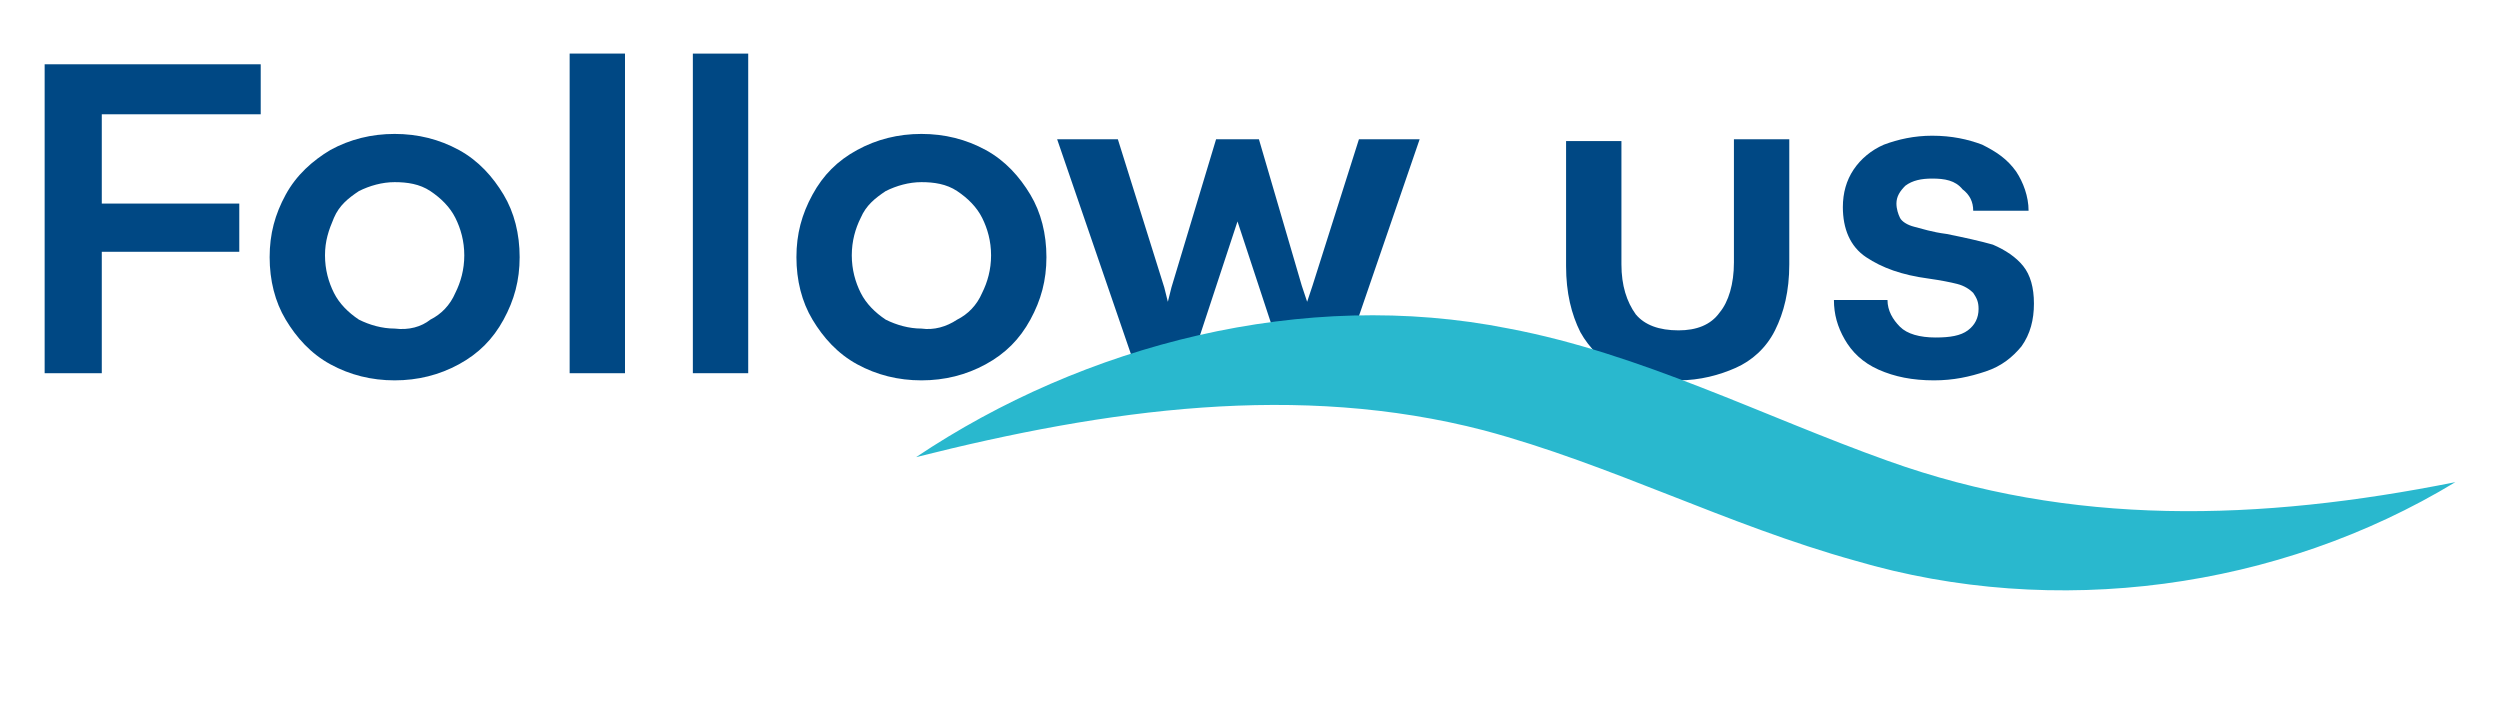
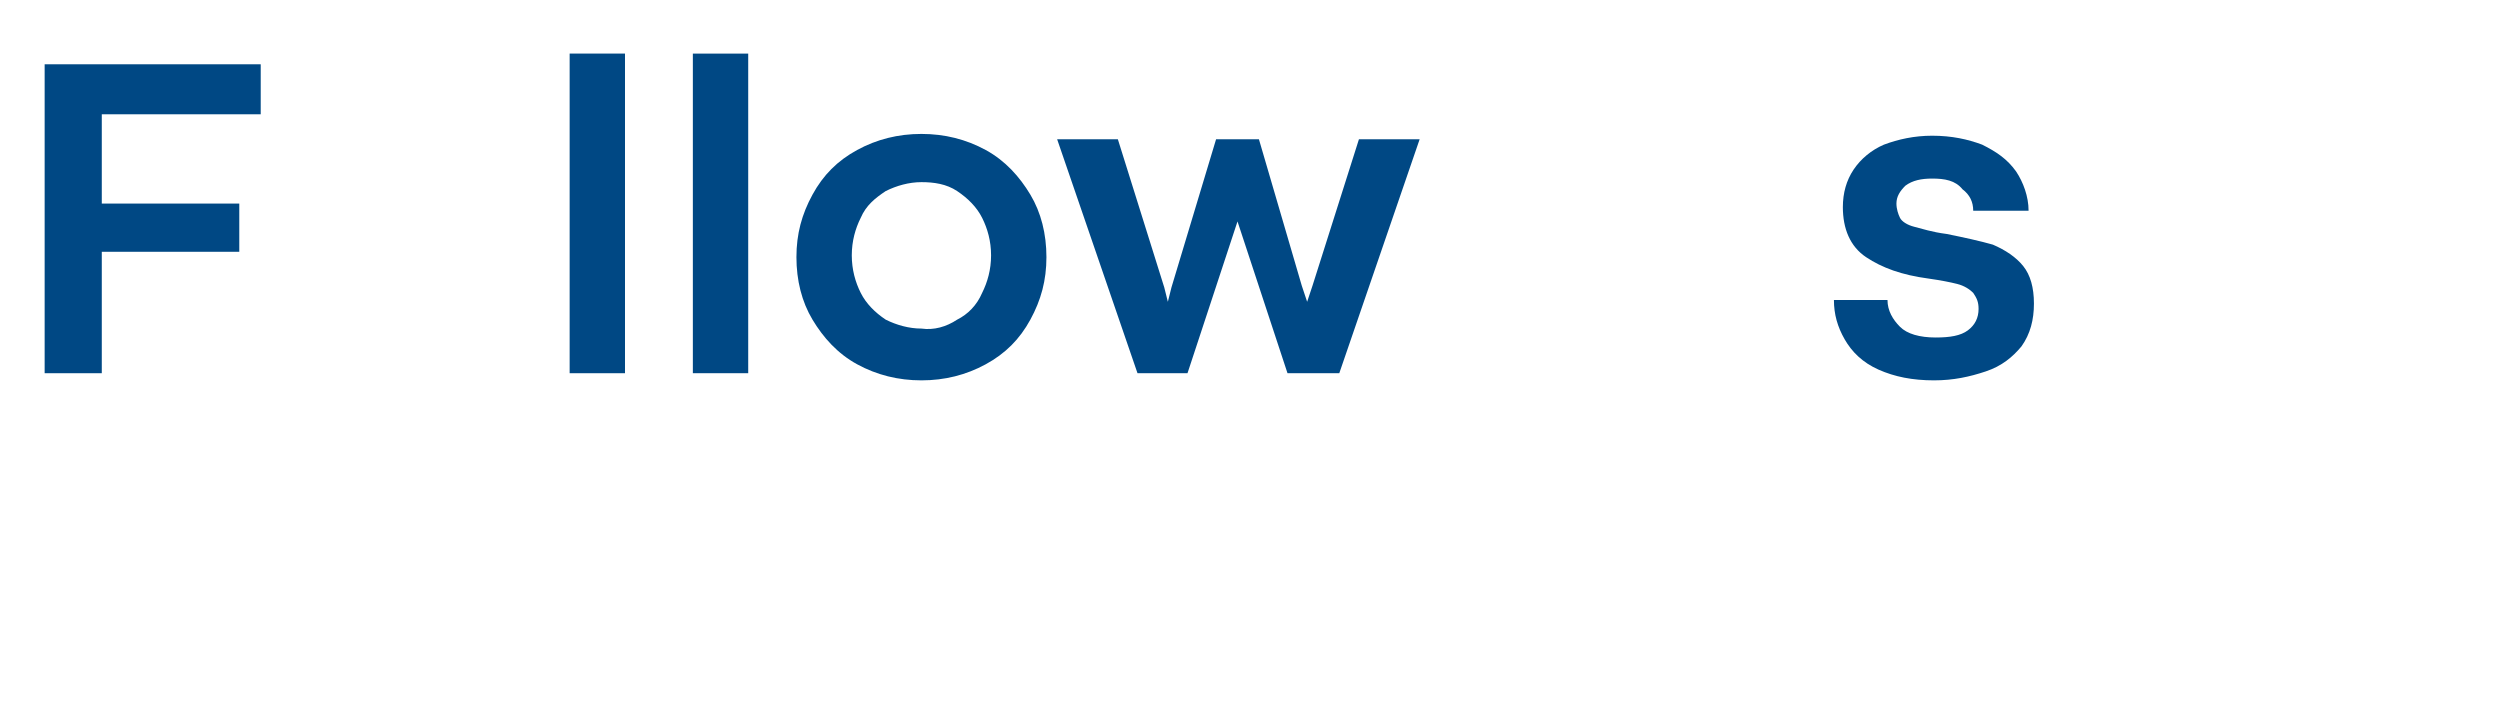
<svg xmlns="http://www.w3.org/2000/svg" version="1.1" id="Layer_1" x="0px" y="0px" viewBox="0 0 140 40" style="enable-background:new 0 0 140 40;" xml:space="preserve">
  <style type="text/css">
	.st0{fill:#004884;}
	.st1{fill:#29B8CE;}
</style>
  <g>
    <g>
      <path class="st0" d="M5.7,20.9H2.5V3.6h12.1v2.8H5.7v5h7.7v2.7H5.7V20.9z" />
-       <path class="st0" d="M18.5,20.4c-1.1-0.6-1.9-1.5-2.5-2.5s-0.9-2.2-0.9-3.5s0.3-2.4,0.9-3.5c0.6-1.1,1.5-1.9,2.5-2.5    c1.1-0.6,2.3-0.9,3.6-0.9c1.3,0,2.5,0.3,3.6,0.9c1.1,0.6,1.9,1.5,2.5,2.5s0.9,2.2,0.9,3.5s-0.3,2.4-0.9,3.5s-1.4,1.9-2.5,2.5    s-2.3,0.9-3.6,0.9S19.6,21,18.5,20.4z M24.1,17.9c0.6-0.3,1.1-0.8,1.4-1.5c0.3-0.6,0.5-1.3,0.5-2.1s-0.2-1.5-0.5-2.1    s-0.8-1.1-1.4-1.5s-1.3-0.5-2-0.5s-1.4,0.2-2,0.5c-0.6,0.4-1.1,0.8-1.4,1.5s-0.5,1.3-0.5,2.1s0.2,1.5,0.5,2.1s0.8,1.1,1.4,1.5    c0.6,0.3,1.3,0.5,2,0.5C22.9,18.5,23.6,18.3,24.1,17.9z" />
      <path class="st0" d="M35,20.9h-3.1V3H35V20.9z" />
      <path class="st0" d="M41.9,20.9h-3.1V3h3.1V20.9z" />
      <path class="st0" d="M48,20.4c-1.1-0.6-1.9-1.5-2.5-2.5s-0.9-2.2-0.9-3.5s0.3-2.4,0.9-3.5S46.9,9,48,8.4c1.1-0.6,2.3-0.9,3.6-0.9    s2.5,0.3,3.6,0.9c1.1,0.6,1.9,1.5,2.5,2.5s0.9,2.2,0.9,3.5s-0.3,2.4-0.9,3.5c-0.6,1.1-1.4,1.9-2.5,2.5s-2.3,0.9-3.6,0.9    S49.1,21,48,20.4z M53.6,17.9c0.6-0.3,1.1-0.8,1.4-1.5c0.3-0.6,0.5-1.3,0.5-2.1s-0.2-1.5-0.5-2.1s-0.8-1.1-1.4-1.5    c-0.6-0.4-1.3-0.5-2-0.5s-1.4,0.2-2,0.5c-0.6,0.4-1.1,0.8-1.4,1.5c-0.3,0.6-0.5,1.3-0.5,2.1s0.2,1.5,0.5,2.1s0.8,1.1,1.4,1.5    c0.6,0.3,1.3,0.5,2,0.5C52.3,18.5,53,18.3,53.6,17.9z" />
      <path class="st0" d="M66.5,20.9h-2.8L59.2,7.8h3.4l2.6,8.3l0.2,0.8l0,0l0.2-0.8l2.5-8.3h2.4l2.4,8.2l0.3,0.9l0,0l0.3-0.9l2.6-8.2    h3.4L75,20.9h-2.9l-2.8-8.5l0,0L66.5,20.9z" />
-       <path class="st0" d="M90.7,20.7c-0.9-0.4-1.7-1.2-2.2-2.1c-0.5-1-0.8-2.2-0.8-3.7v-7h3.1v6.9c0,1.2,0.3,2.1,0.8,2.8    c0.5,0.6,1.3,0.9,2.4,0.9c1,0,1.8-0.3,2.3-1c0.5-0.6,0.8-1.6,0.8-2.8V7.8h3.1v7c0,1.5-0.3,2.7-0.8,3.7s-1.3,1.7-2.2,2.1    c-0.9,0.4-2,0.7-3.2,0.7C92.7,21.3,91.6,21.1,90.7,20.7z" />
      <path class="st0" d="M105.2,20.7c-0.9-0.4-1.5-1-1.9-1.7c-0.4-0.7-0.6-1.4-0.6-2.2h3c0,0.6,0.3,1.1,0.7,1.5s1.1,0.6,2,0.6    c0.8,0,1.4-0.1,1.8-0.4c0.4-0.3,0.6-0.7,0.6-1.2c0-0.4-0.1-0.6-0.3-0.9c-0.2-0.2-0.5-0.4-0.9-0.5s-0.9-0.2-1.6-0.3    c-1.5-0.2-2.6-0.6-3.5-1.2c-0.9-0.6-1.3-1.6-1.3-2.8c0-0.8,0.2-1.5,0.6-2.1c0.4-0.6,1-1.1,1.7-1.4c0.8-0.3,1.7-0.5,2.7-0.5    c1.1,0,2,0.2,2.8,0.5c0.8,0.4,1.4,0.8,1.9,1.5c0.4,0.6,0.7,1.4,0.7,2.2h-3.1c0-0.5-0.2-0.9-0.6-1.2c-0.4-0.5-1-0.6-1.7-0.6    c-0.6,0-1.1,0.1-1.5,0.4c-0.3,0.3-0.5,0.6-0.5,1c0,0.3,0.1,0.6,0.2,0.8s0.4,0.4,0.8,0.5s1,0.3,1.8,0.4c1,0.2,1.9,0.4,2.6,0.6    c0.7,0.3,1.3,0.7,1.7,1.2c0.4,0.5,0.6,1.2,0.6,2.1s-0.2,1.7-0.7,2.4c-0.5,0.6-1.1,1.1-2,1.4s-1.8,0.5-2.9,0.5    C107.1,21.3,106.1,21.1,105.2,20.7z" />
    </g>
-     <path class="st1" d="M51.3,25.6c9.4-6.3,21.7-9.5,33.2-7.2c7.4,1.4,14.2,4.9,21.2,7.4c10.3,3.7,20.8,3.4,31.8,1.2   c-9.9,6-22.4,7.7-33.6,4.4c-7.2-2-13.7-5.4-20.8-7.3C72.7,21.4,62,22.9,51.3,25.6L51.3,25.6z" />
  </g>
</svg>